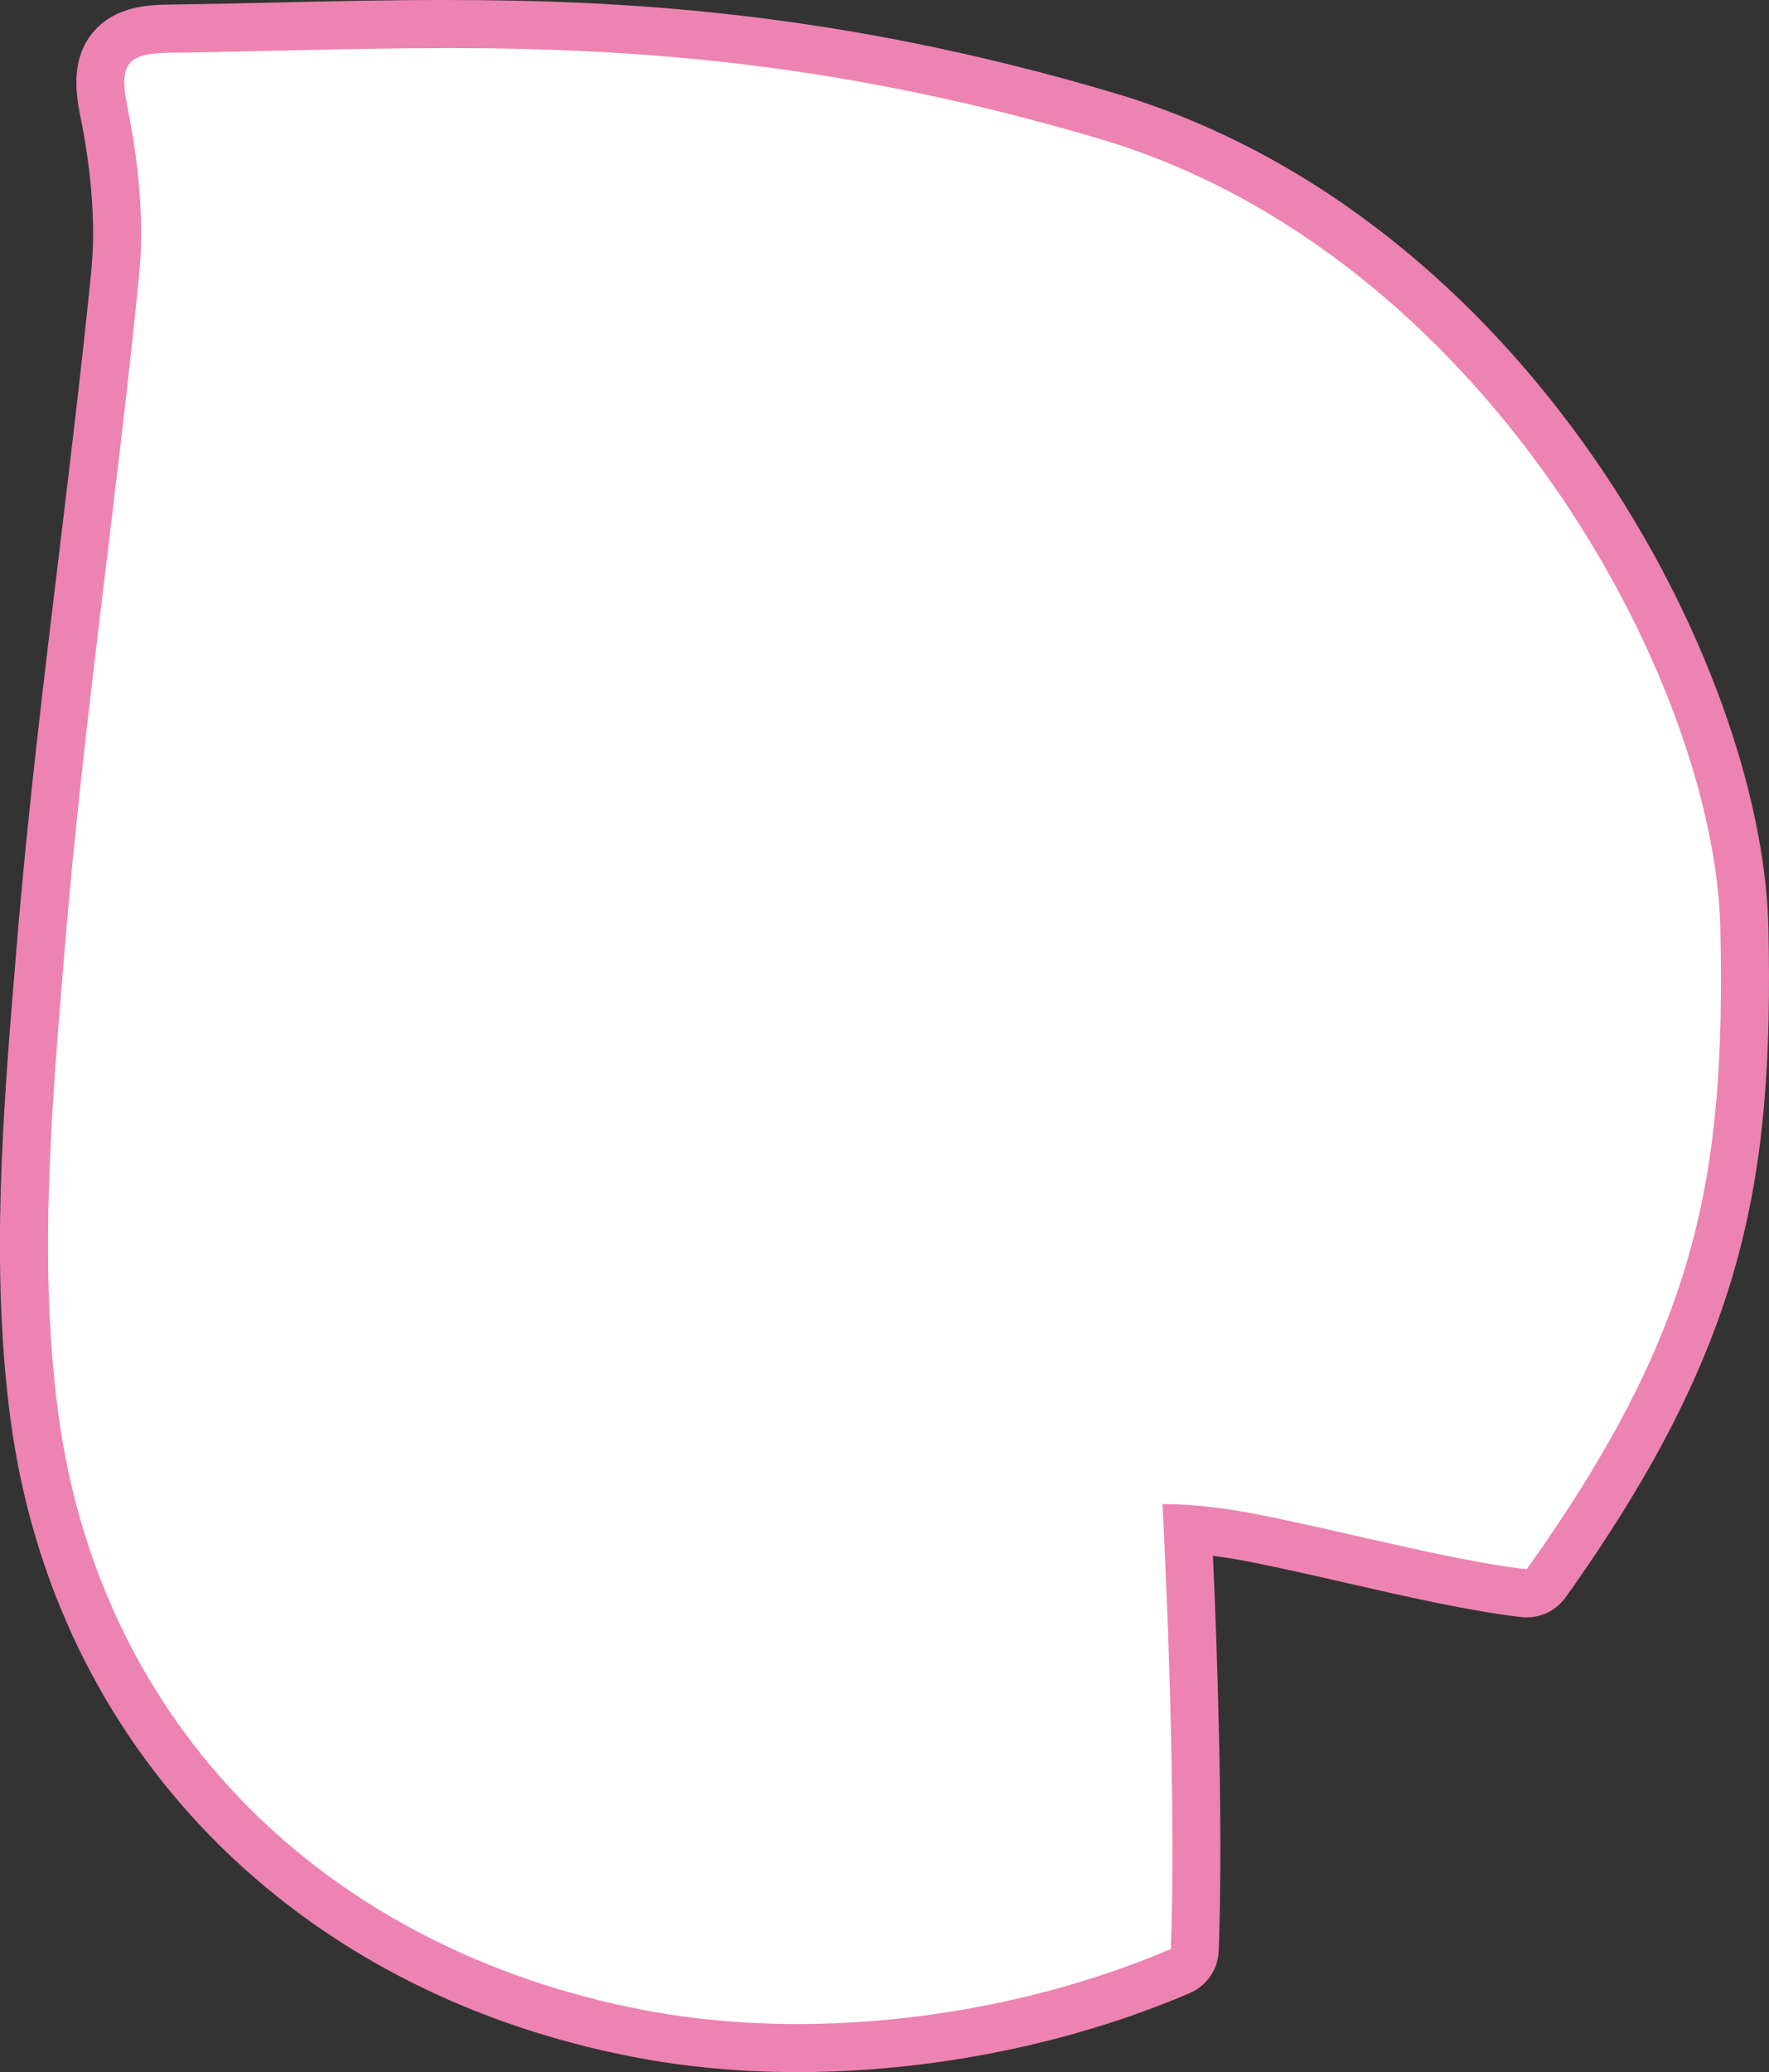
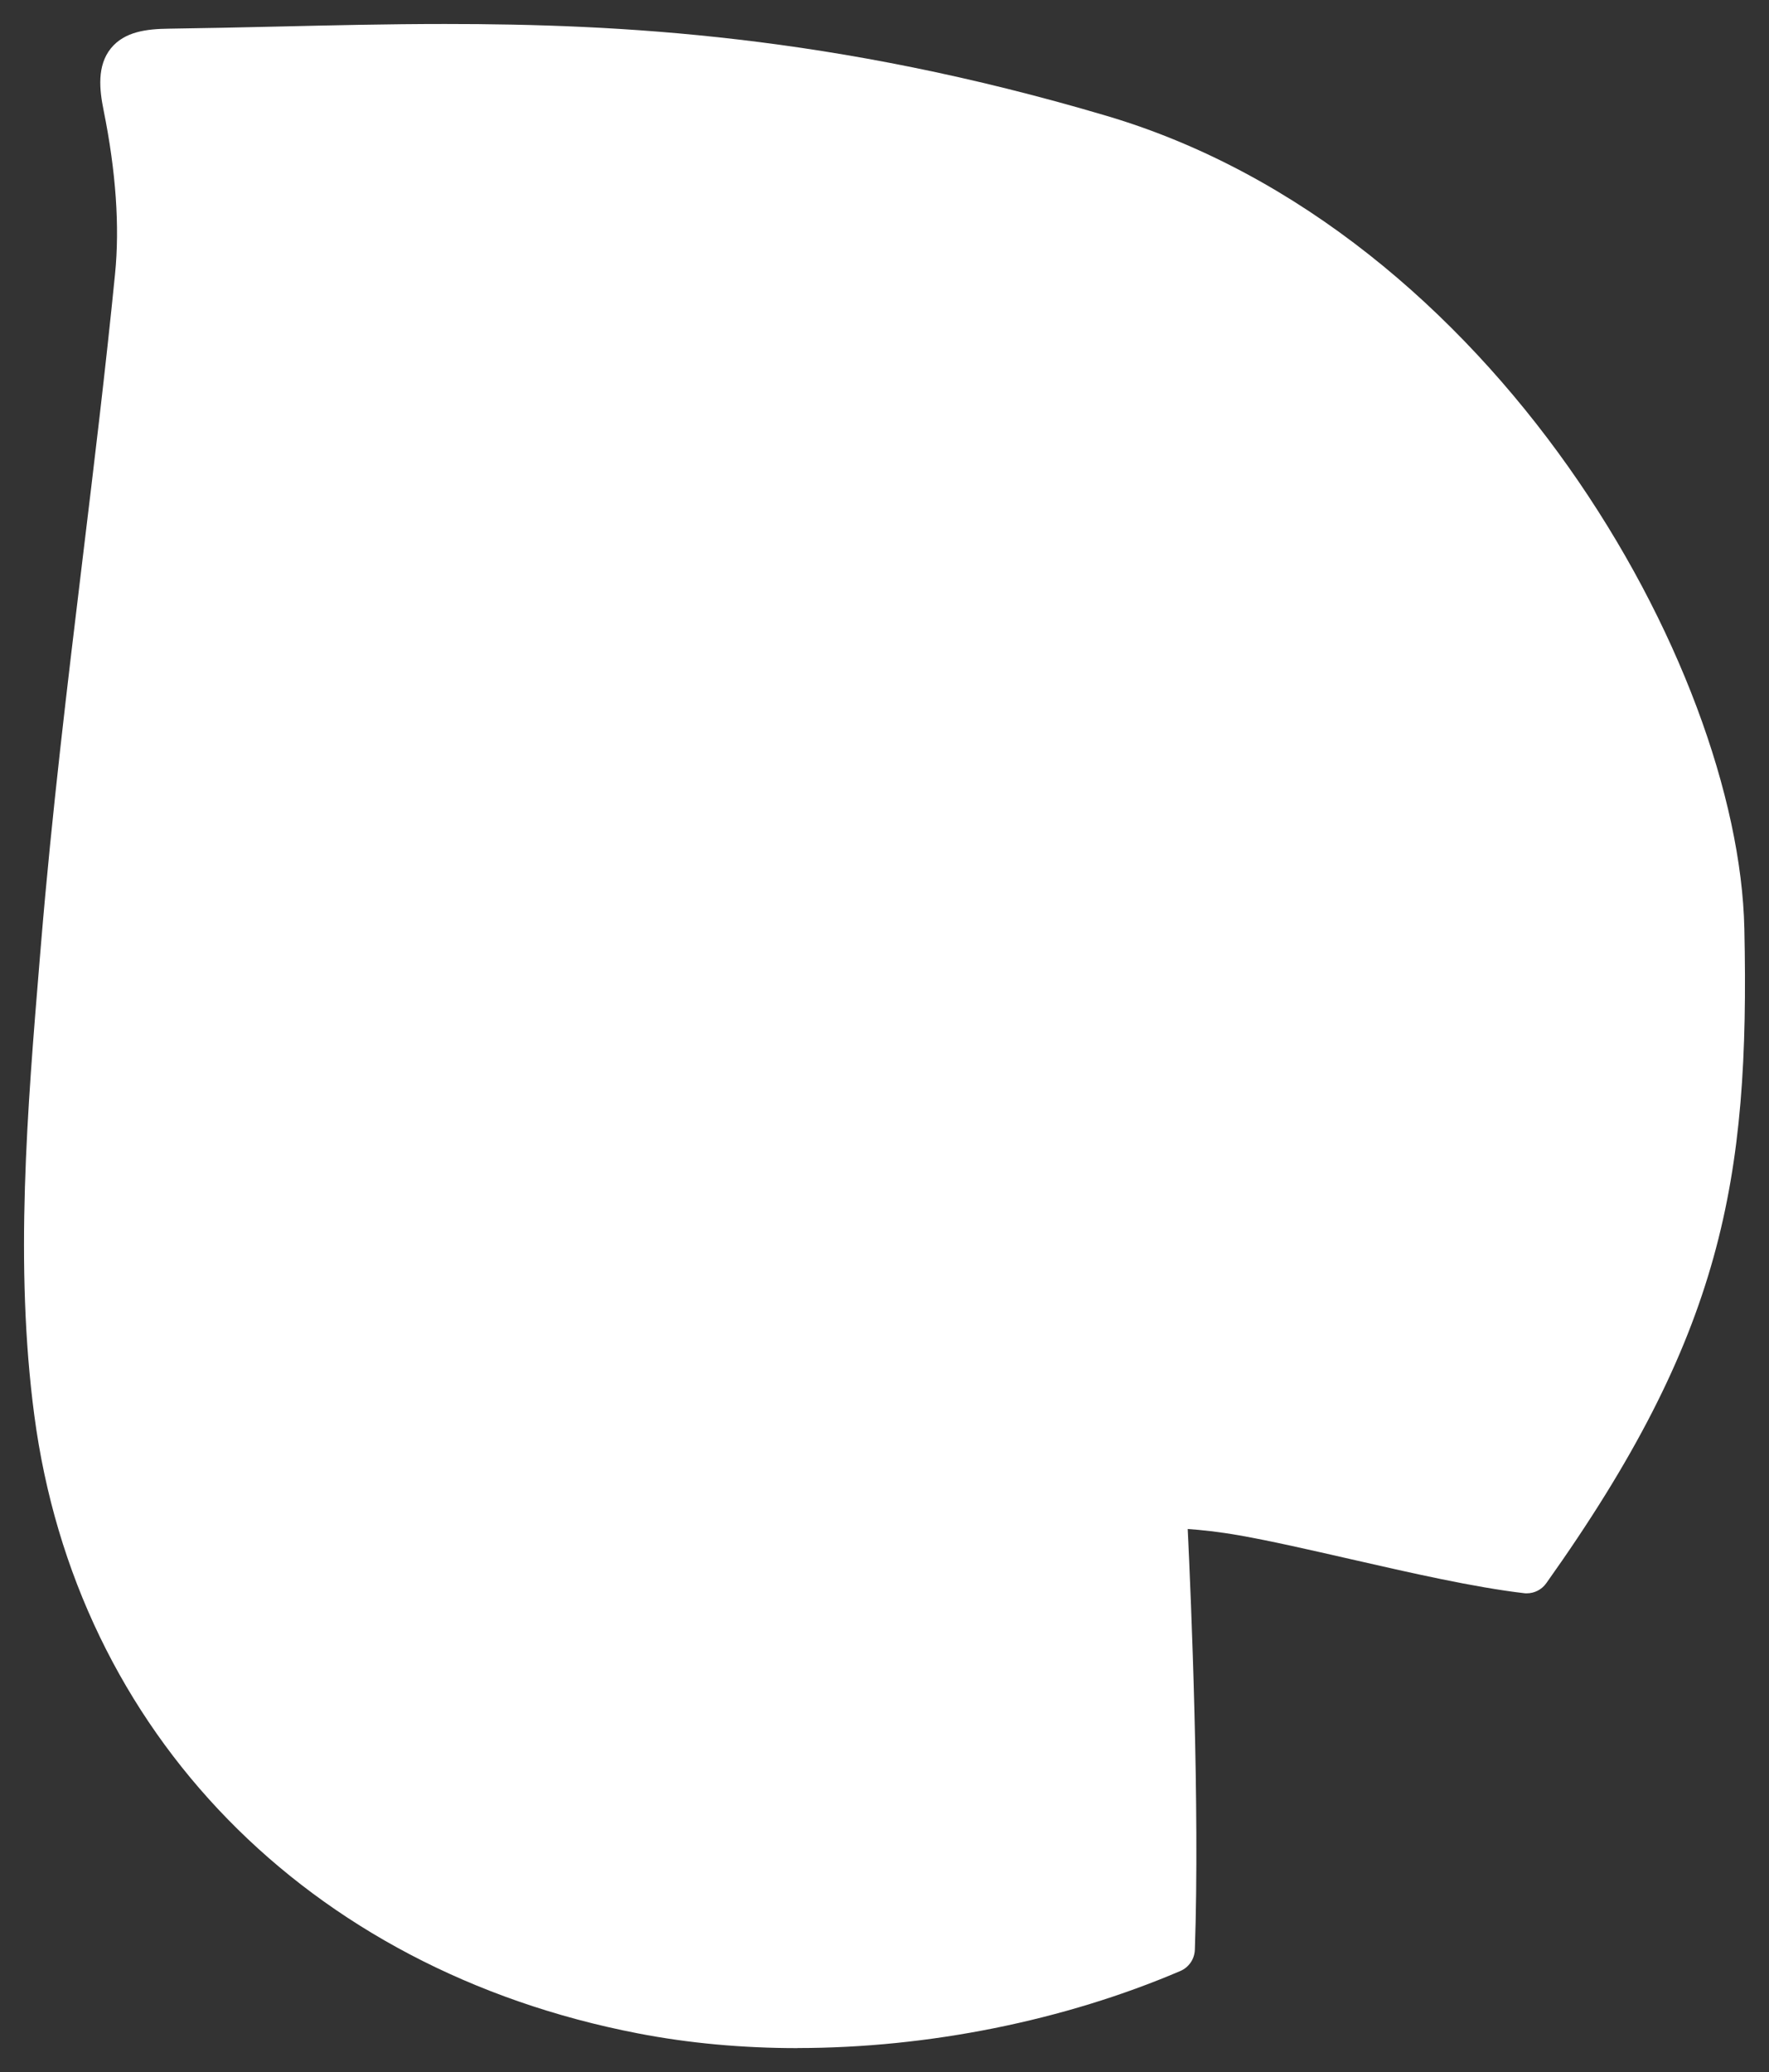
<svg xmlns="http://www.w3.org/2000/svg" id="layer-3" viewBox="0 0 21.099 24.704">
  <rect x="0" y="0" width="21.099" height="24.704" fill="#333333" stroke="none" />
  <defs>
    <style>.cls-1{fill:#ed83b1;}.cls-1,.cls-2{stroke-width:0px;}.cls-2{fill:#fff;}</style>
  </defs>
  <path class="cls-2" d="M9.513,24.418c-.662,0-1.303-.059-1.906-.176-3.94-.761-6.698-3.585-7.198-7.369-.237-1.79-.083-3.644.065-5.438l.015-.179c.127-1.541.316-3.101.498-4.609.134-1.107.273-2.252.385-3.379.057-.566.011-1.223-.136-1.951-.051-.25-.08-.534.086-.74.163-.201.428-.232.691-.235.429-.006.855-.015,1.284-.025.652-.015,1.327-.031,2.009-.031,2.076,0,4.637.13,7.895,1.096,4.612,1.367,7.537,6.565,7.604,9.689.065,3.01-.261,4.851-2.363,7.805-.054.076-.141.12-.233.12-.011,0-.022,0-.033-.002-.595-.07-1.347-.241-2.073-.407-.484-.11-.941-.215-1.322-.282-.245-.043-.457-.065-.615-.076.041.86.145,3.312.085,5.017-.004.111-.072.21-.174.253-1.385.592-3.006.918-4.564.918" />
-   <path class="cls-1" d="M5.307.573c2.277,0,4.73.17,7.813,1.084,4.557,1.351,7.335,6.433,7.399,9.421.064,2.988-.284,4.785-2.31,7.632-.971-.114-2.417-.516-3.378-.686-.479-.085-.837-.092-.938-.092-.019,0-.028,0-.028,0,0,0,.174,3.204.1,5.304-1.318.564-2.901.895-4.452.895-.629,0-1.252-.054-1.851-.17-3.74-.723-6.469-3.344-6.969-7.125-.24-1.818-.071-3.711.082-5.556.22-2.667.617-5.319.883-7.983.067-.67-.007-1.374-.141-2.036-.105-.516.023-.626.501-.632,1.09-.014,2.169-.055,3.29-.055M5.307,0c-.686,0-1.361.015-2.015.03-.428.01-.854.019-1.282.025-.208.003-.641.008-.91.342-.243.3-.204.68-.144.977.142.699.186,1.327.132,1.866-.113,1.123-.251,2.267-.385,3.372-.183,1.511-.372,3.074-.5,4.621l-.015.179c-.15,1.809-.304,3.679-.064,5.499.517,3.91,3.363,6.827,7.428,7.612.62.12,1.28.181,1.96.181,1.596,0,3.257-.334,4.677-.941.204-.087.339-.285.347-.506.055-1.552-.022-3.659-.069-4.709.082.011.17.024.263.04.373.066.827.17,1.306.279.734.168,1.494.341,2.105.412.022.003.045.004.067.004.184,0,.358-.089.467-.241,2.136-3.001,2.481-4.963,2.417-7.977-.068-3.144-2.887-8.499-7.809-9.958C9.991.131,7.404,0,5.307,0" />
</svg>